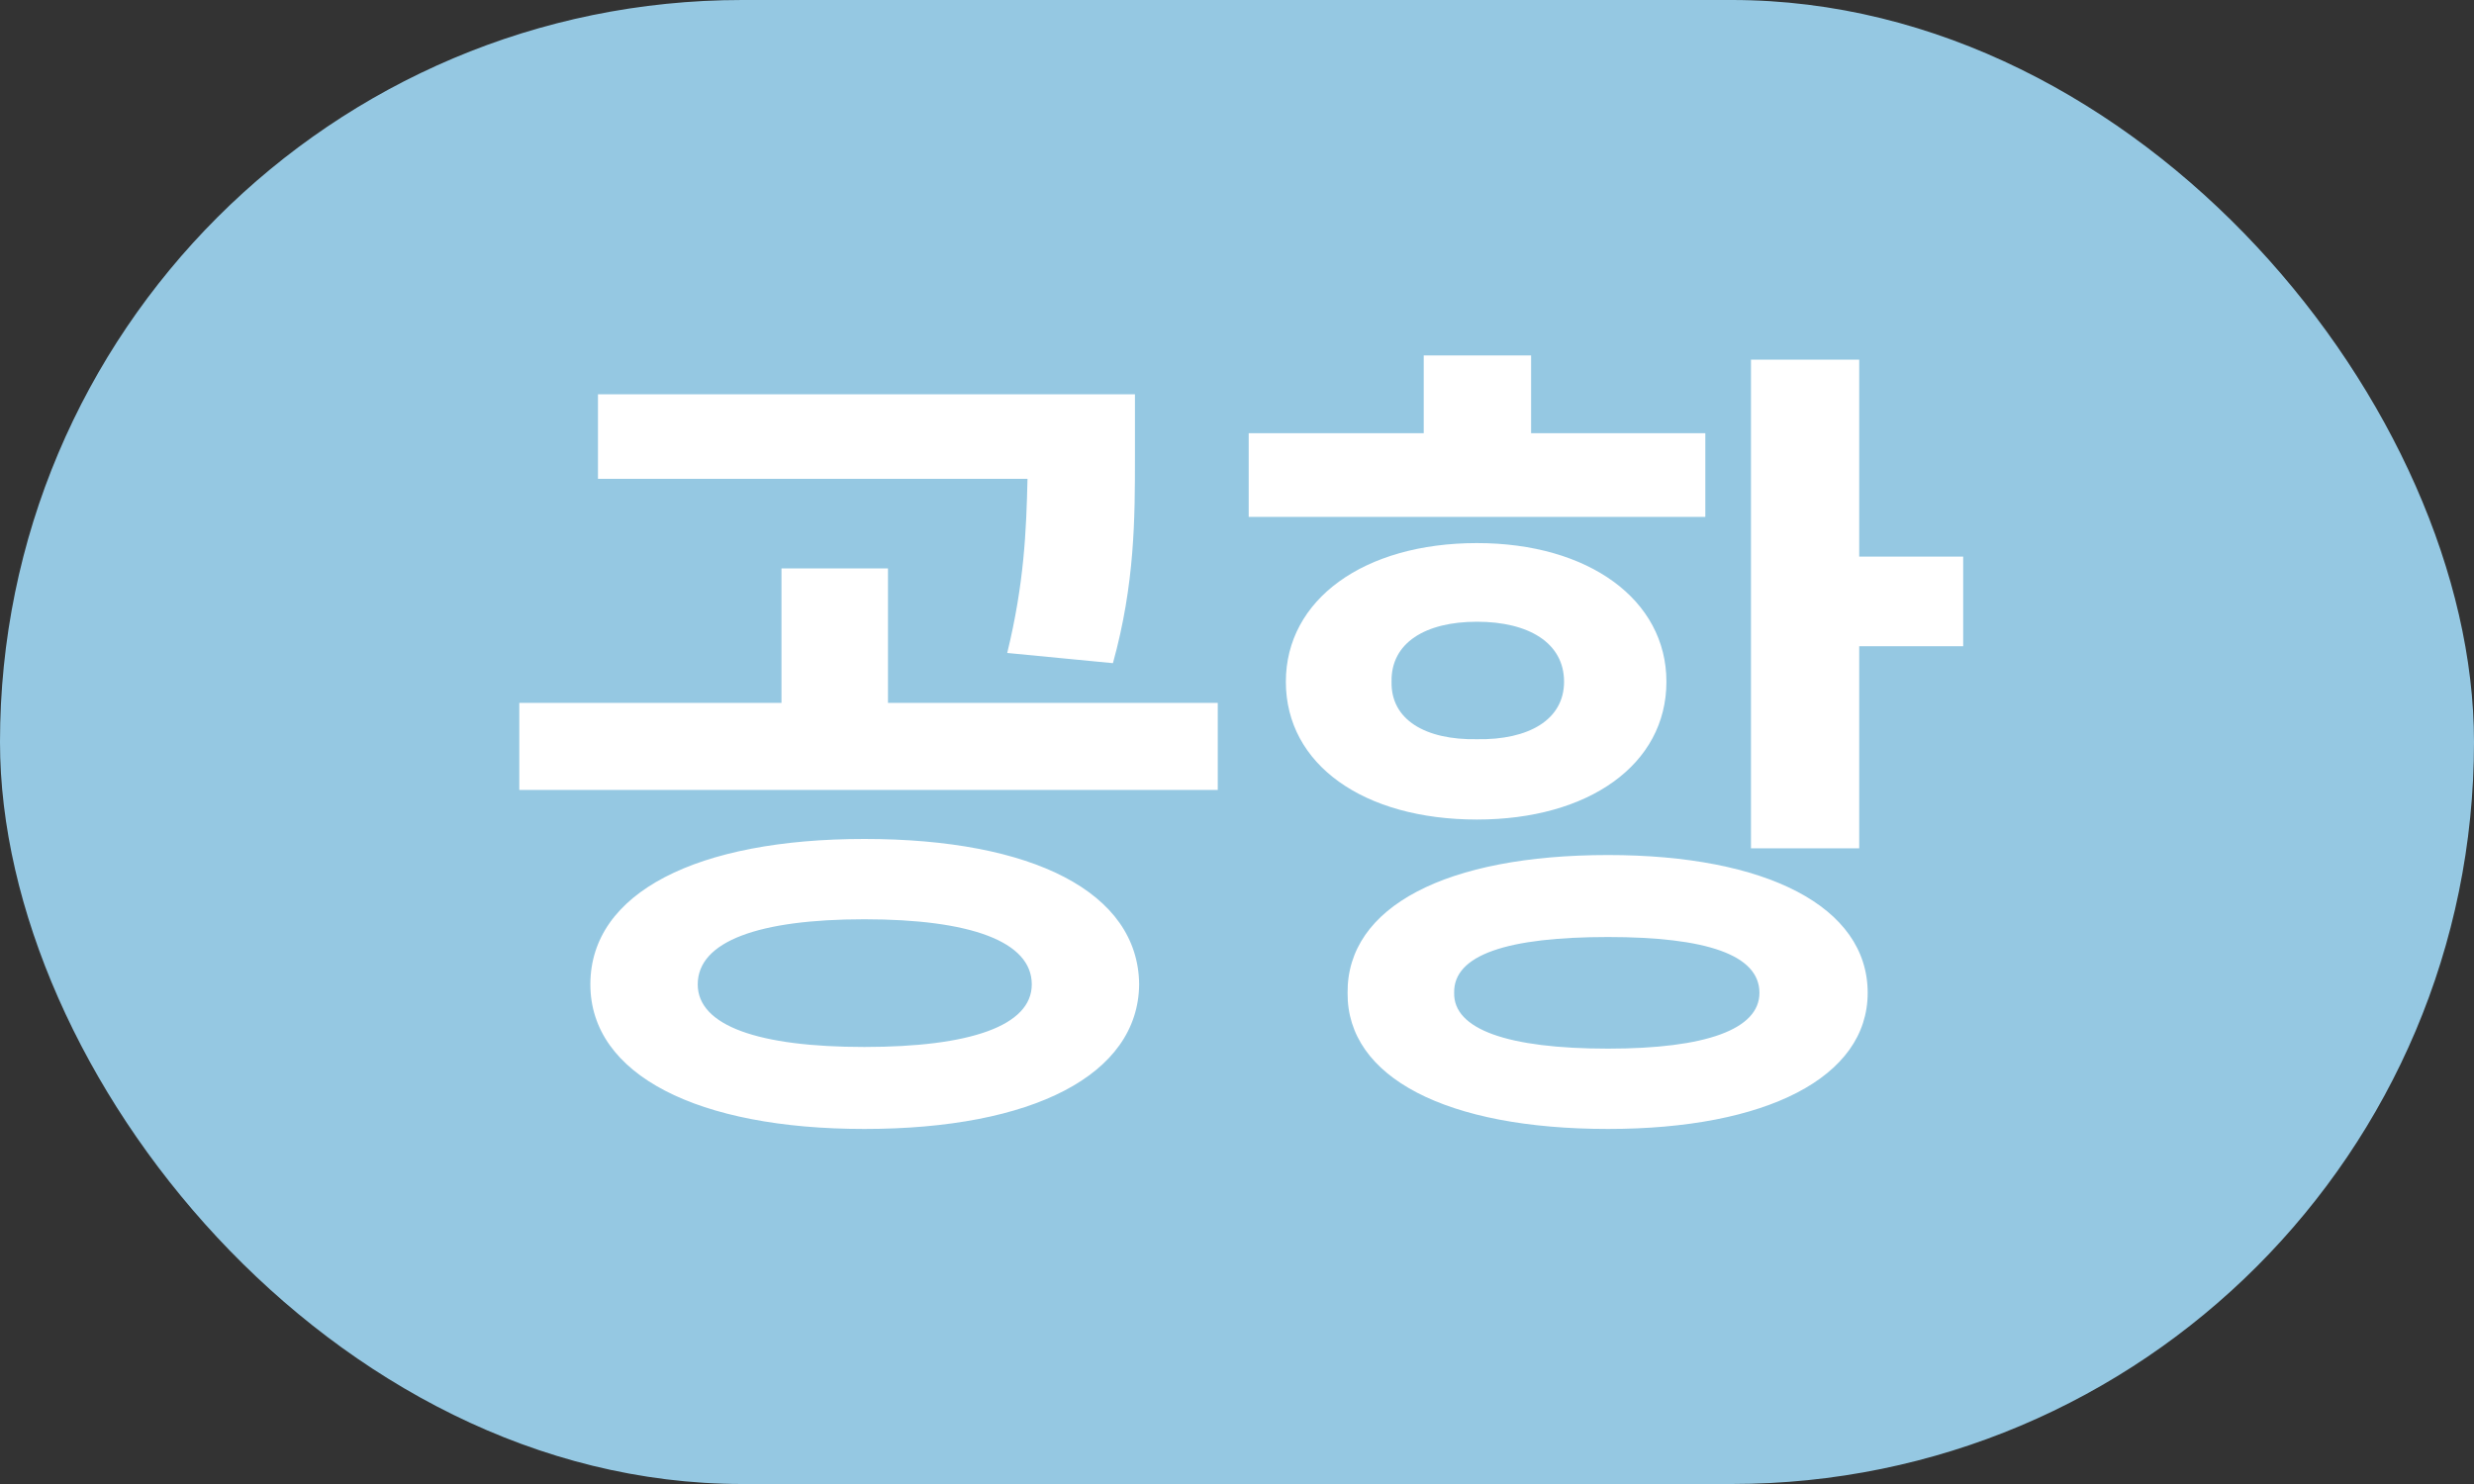
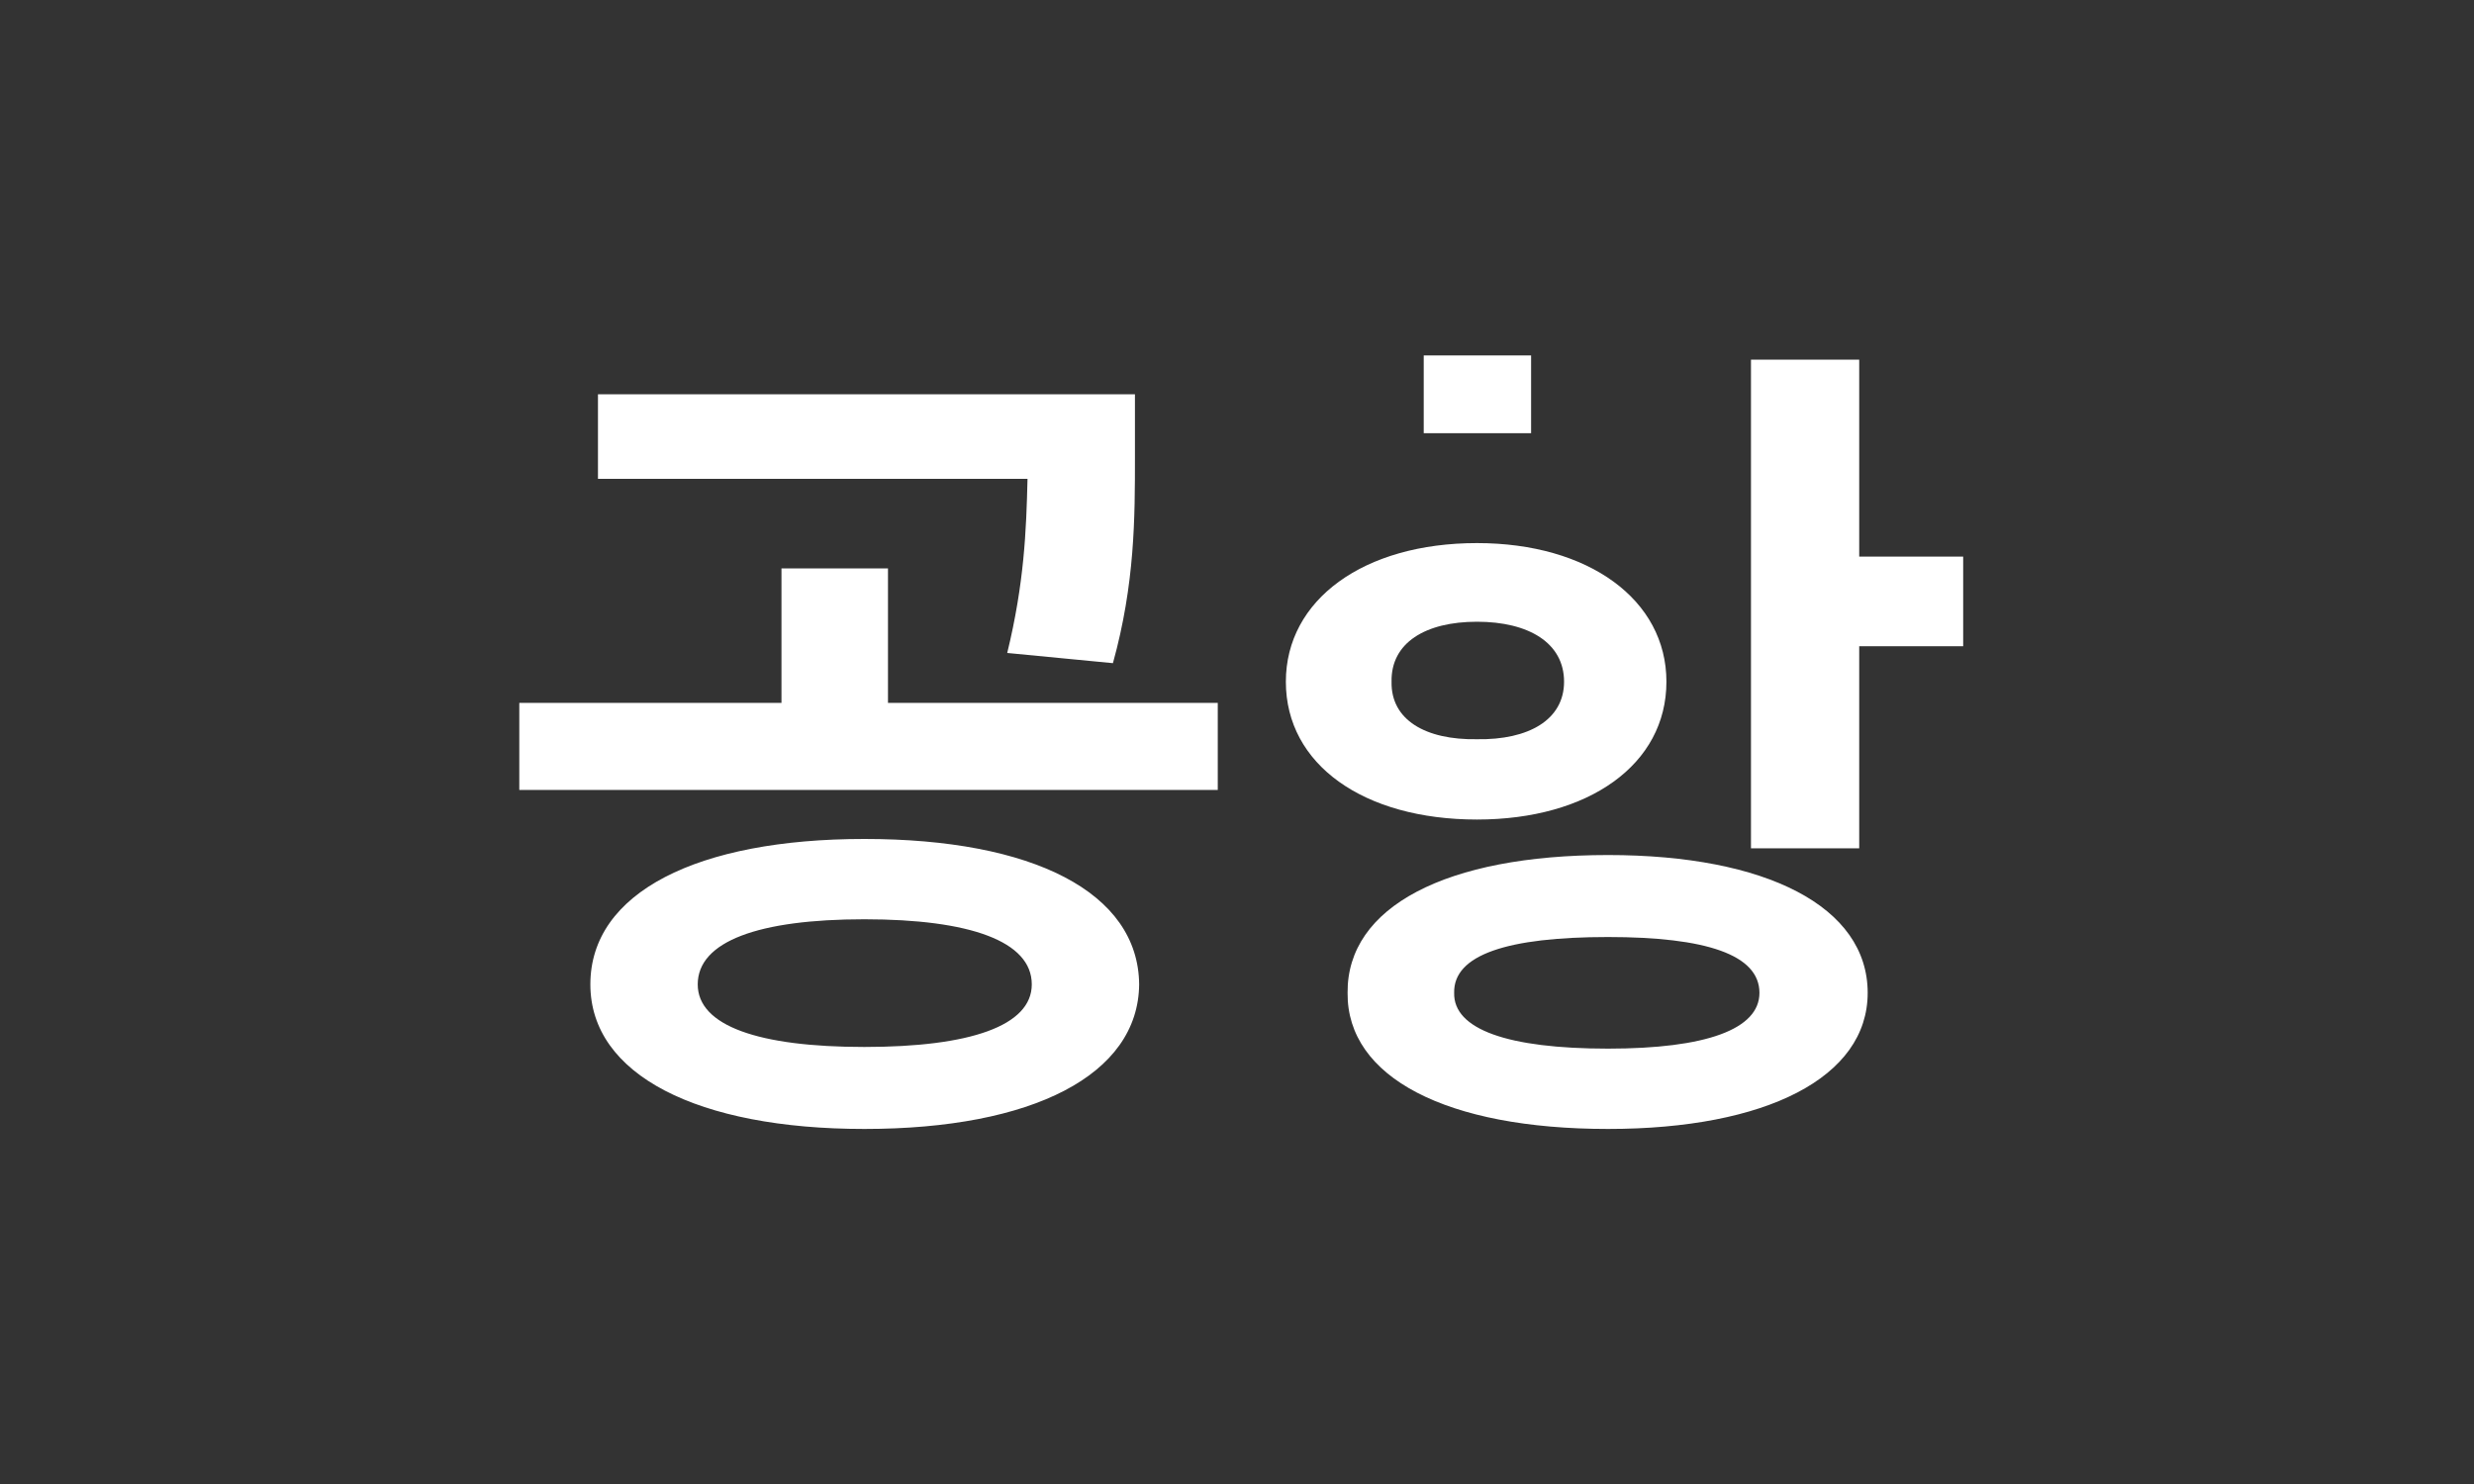
<svg xmlns="http://www.w3.org/2000/svg" width="40" height="24" viewBox="0 0 40 24" fill="none">
  <rect x="0" y="0" width="40" height="24" fill="#333333" stroke="none" />
-   <rect width="40" height="24" rx="12" fill="#95C8E2" />
-   <path d="M13.975 13.568C16.695 13.568 18.404 14.43 18.418 15.92C18.404 17.383 16.695 18.258 13.975 18.258C11.281 18.258 9.545 17.383 9.545 15.92C9.545 14.43 11.281 13.568 13.975 13.568ZM13.975 14.867C12.266 14.867 11.281 15.223 11.281 15.92C11.281 16.59 12.266 16.932 13.975 16.932C15.684 16.932 16.682 16.59 16.682 15.92C16.682 15.223 15.684 14.867 13.975 14.867ZM18.35 6.377V7.389C18.35 8.373 18.35 9.439 17.994 10.725L16.285 10.56C16.559 9.433 16.593 8.592 16.613 7.744H9.668V6.377H18.35ZM19.689 11.367V12.775H8.396V11.367H12.635V9.193H14.357V11.367H19.689ZM30.06 5.816V9.002H31.741V10.451H30.06V13.719H28.31V5.816H30.06ZM25.999 13.828C28.556 13.828 30.197 14.662 30.197 16.057C30.197 17.424 28.556 18.258 25.999 18.258C23.388 18.258 21.775 17.424 21.788 16.057C21.775 14.662 23.388 13.828 25.999 13.828ZM25.999 15.154C24.372 15.154 23.497 15.441 23.511 16.057C23.497 16.645 24.372 16.959 25.999 16.959C27.585 16.959 28.447 16.645 28.447 16.057C28.447 15.441 27.585 15.154 25.999 15.154ZM27.572 7.006V8.359H20.189V7.006H23.019V5.748H24.755V7.006H27.572ZM23.88 8.783C25.685 8.783 26.943 9.699 26.943 11.025C26.943 12.365 25.685 13.254 23.88 13.254C22.048 13.254 20.79 12.365 20.79 11.025C20.79 9.699 22.048 8.783 23.88 8.783ZM23.88 10.055C23.046 10.055 22.486 10.396 22.499 11.025C22.486 11.641 23.046 11.969 23.88 11.955C24.714 11.969 25.288 11.641 25.288 11.025C25.288 10.396 24.714 10.055 23.88 10.055Z" fill="white" />
+   <path d="M13.975 13.568C16.695 13.568 18.404 14.43 18.418 15.92C18.404 17.383 16.695 18.258 13.975 18.258C11.281 18.258 9.545 17.383 9.545 15.92C9.545 14.43 11.281 13.568 13.975 13.568ZM13.975 14.867C12.266 14.867 11.281 15.223 11.281 15.92C11.281 16.59 12.266 16.932 13.975 16.932C15.684 16.932 16.682 16.59 16.682 15.92C16.682 15.223 15.684 14.867 13.975 14.867ZM18.35 6.377V7.389C18.35 8.373 18.35 9.439 17.994 10.725L16.285 10.56C16.559 9.433 16.593 8.592 16.613 7.744H9.668V6.377H18.35ZM19.689 11.367V12.775H8.396V11.367H12.635V9.193H14.357V11.367H19.689ZM30.06 5.816V9.002H31.741V10.451H30.06V13.719H28.31V5.816H30.06ZM25.999 13.828C28.556 13.828 30.197 14.662 30.197 16.057C30.197 17.424 28.556 18.258 25.999 18.258C23.388 18.258 21.775 17.424 21.788 16.057C21.775 14.662 23.388 13.828 25.999 13.828ZM25.999 15.154C24.372 15.154 23.497 15.441 23.511 16.057C23.497 16.645 24.372 16.959 25.999 16.959C27.585 16.959 28.447 16.645 28.447 16.057C28.447 15.441 27.585 15.154 25.999 15.154ZM27.572 7.006H20.189V7.006H23.019V5.748H24.755V7.006H27.572ZM23.88 8.783C25.685 8.783 26.943 9.699 26.943 11.025C26.943 12.365 25.685 13.254 23.88 13.254C22.048 13.254 20.79 12.365 20.79 11.025C20.79 9.699 22.048 8.783 23.88 8.783ZM23.88 10.055C23.046 10.055 22.486 10.396 22.499 11.025C22.486 11.641 23.046 11.969 23.88 11.955C24.714 11.969 25.288 11.641 25.288 11.025C25.288 10.396 24.714 10.055 23.88 10.055Z" fill="white" />
</svg>